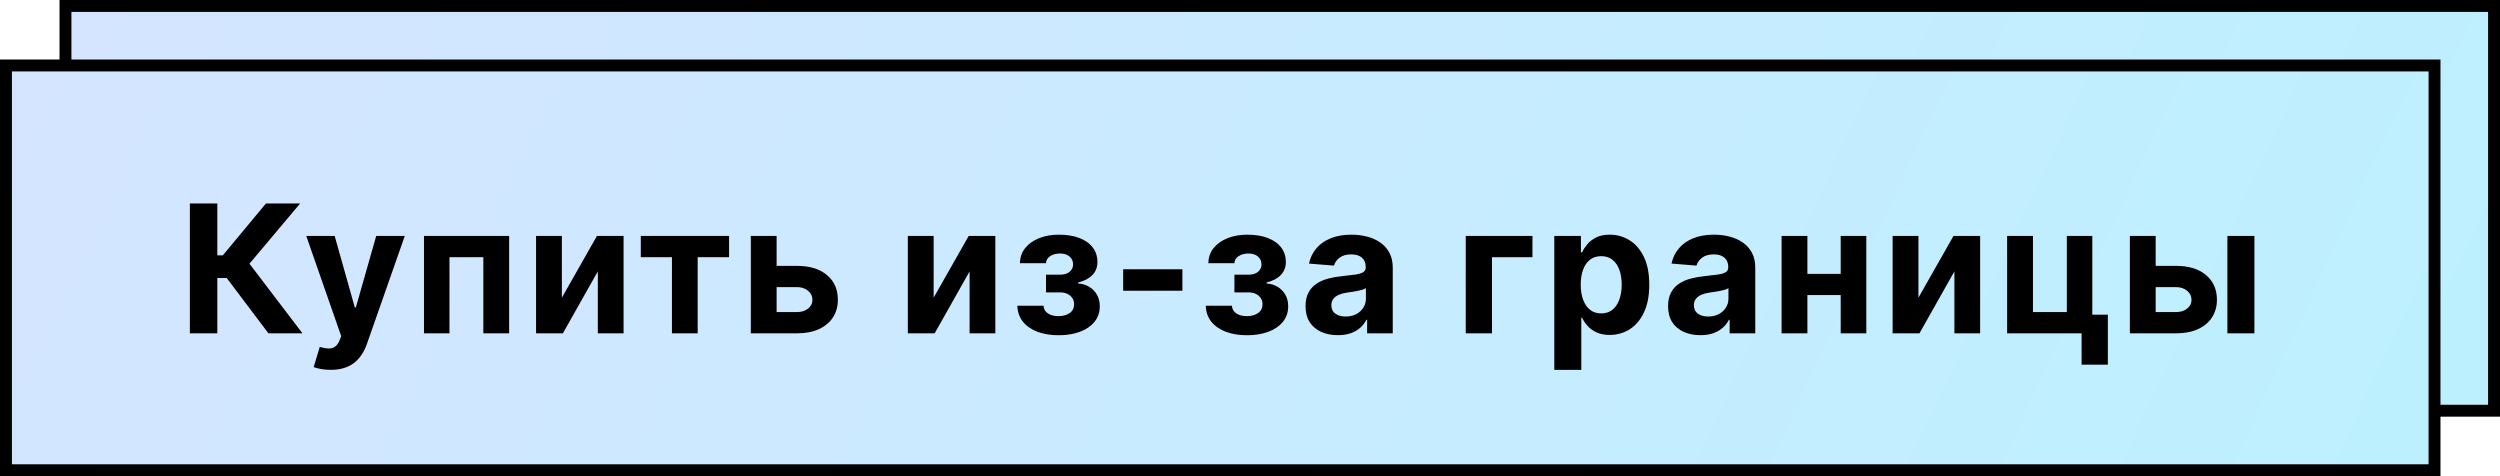
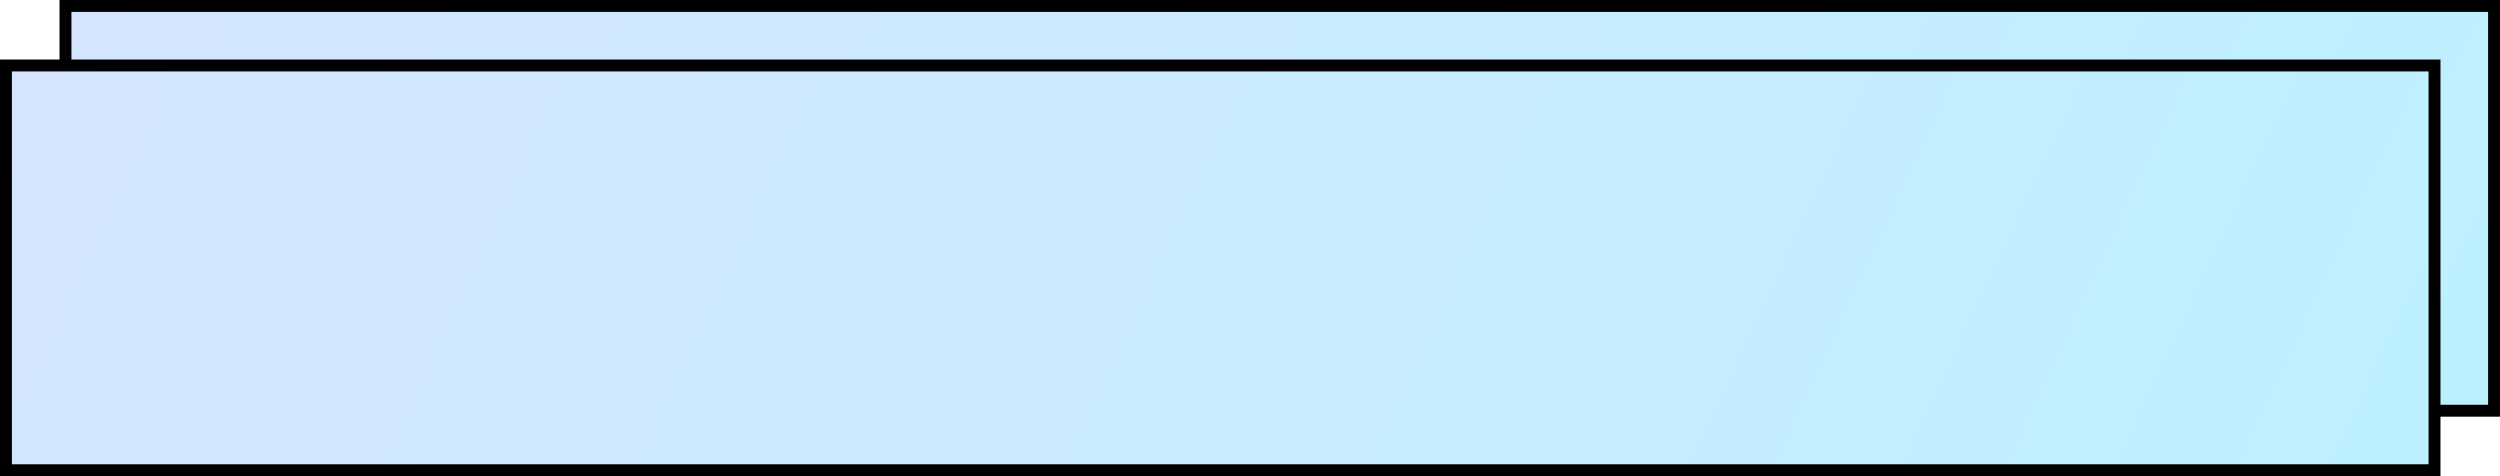
<svg xmlns="http://www.w3.org/2000/svg" width="210" height="40" viewBox="0 0 210 40" fill="none">
  <rect x="5.5" y="0.5" width="204" height="34" fill="url(#paint0_linear_3527_345)" stroke="black" />
  <rect x="0.5" y="5.5" width="204" height="34" fill="url(#paint1_linear_3527_345)" stroke="black" />
-   <path d="M22.548 28L19.043 23.35H18.255V28H15.948V17.091H18.255V21.448H18.718L22.34 17.091H25.211L20.955 22.151L25.408 28H22.548ZM27.776 31.068C27.488 31.068 27.218 31.045 26.966 30.999C26.718 30.956 26.512 30.901 26.348 30.834L26.86 29.14C27.126 29.222 27.366 29.266 27.579 29.273C27.796 29.28 27.982 29.23 28.138 29.124C28.298 29.017 28.428 28.836 28.527 28.581L28.66 28.234L25.725 19.818H28.112L29.805 25.827H29.891L31.601 19.818H34.003L30.823 28.884C30.67 29.325 30.462 29.708 30.2 30.035C29.94 30.365 29.612 30.619 29.214 30.797C28.817 30.978 28.337 31.068 27.776 31.068ZM35.614 28V19.818H42.768V28H40.6V21.603H37.755V28H35.614ZM47.197 25.006L50.143 19.818H52.38V28H50.217V22.796L47.282 28H45.029V19.818H47.197V25.006ZM53.827 21.603V19.818H61.242V21.603H58.605V28H56.443V21.603H53.827ZM64.49 22.332H66.935C68.018 22.332 68.863 22.592 69.47 23.11C70.078 23.625 70.381 24.314 70.381 25.177C70.381 25.738 70.245 26.232 69.971 26.658C69.698 27.08 69.303 27.41 68.788 27.648C68.274 27.883 67.656 28 66.935 28H63.068V19.818H65.236V26.216H66.935C67.315 26.216 67.627 26.12 67.872 25.928C68.117 25.736 68.242 25.491 68.245 25.193C68.242 24.877 68.117 24.619 67.872 24.421C67.627 24.218 67.315 24.117 66.935 24.117H64.49V22.332ZM78.426 25.006L81.371 19.818H83.609V28H81.446V22.796L78.511 28H76.258V19.818H78.426V25.006ZM85.457 25.683H87.657C87.667 25.953 87.788 26.166 88.019 26.322C88.25 26.478 88.548 26.556 88.914 26.556C89.283 26.556 89.594 26.471 89.846 26.301C90.098 26.127 90.224 25.878 90.224 25.555C90.224 25.356 90.174 25.184 90.075 25.038C89.976 24.889 89.837 24.772 89.66 24.687C89.482 24.602 89.276 24.559 89.042 24.559H87.865V23.073H89.042C89.393 23.073 89.663 22.991 89.851 22.828C90.043 22.664 90.139 22.46 90.139 22.215C90.139 21.938 90.04 21.716 89.841 21.549C89.645 21.379 89.381 21.294 89.047 21.294C88.71 21.294 88.429 21.37 88.205 21.523C87.985 21.672 87.872 21.867 87.865 22.109H85.675C85.682 21.619 85.83 21.194 86.117 20.836C86.409 20.477 86.799 20.2 87.289 20.005C87.783 19.809 88.335 19.712 88.946 19.712C89.613 19.712 90.189 19.806 90.672 19.994C91.158 20.179 91.531 20.443 91.79 20.788C92.053 21.132 92.184 21.542 92.184 22.018C92.184 22.451 92.042 22.814 91.758 23.105C91.474 23.396 91.076 23.604 90.565 23.728V23.813C90.903 23.834 91.208 23.925 91.481 24.085C91.755 24.245 91.973 24.465 92.136 24.745C92.3 25.022 92.382 25.351 92.382 25.731C92.382 26.239 92.232 26.674 91.934 27.036C91.639 27.398 91.231 27.677 90.709 27.872C90.191 28.064 89.596 28.16 88.924 28.16C88.271 28.16 87.685 28.066 87.167 27.878C86.652 27.686 86.242 27.405 85.936 27.036C85.634 26.666 85.475 26.216 85.457 25.683ZM99.321 22.62V24.421H94.346V22.62H99.321ZM101.284 25.683H103.483C103.494 25.953 103.615 26.166 103.846 26.322C104.077 26.478 104.375 26.556 104.741 26.556C105.11 26.556 105.421 26.471 105.673 26.301C105.925 26.127 106.051 25.878 106.051 25.555C106.051 25.356 106.001 25.184 105.902 25.038C105.802 24.889 105.664 24.772 105.486 24.687C105.309 24.602 105.103 24.559 104.868 24.559H103.691V23.073H104.868C105.22 23.073 105.49 22.991 105.678 22.828C105.87 22.664 105.966 22.46 105.966 22.215C105.966 21.938 105.866 21.716 105.667 21.549C105.472 21.379 105.208 21.294 104.874 21.294C104.536 21.294 104.256 21.37 104.032 21.523C103.812 21.672 103.698 21.867 103.691 22.109H101.502C101.509 21.619 101.656 21.194 101.944 20.836C102.235 20.477 102.626 20.2 103.116 20.005C103.61 19.809 104.162 19.712 104.773 19.712C105.44 19.712 106.015 19.806 106.498 19.994C106.985 20.179 107.358 20.443 107.617 20.788C107.88 21.132 108.011 21.542 108.011 22.018C108.011 22.451 107.869 22.814 107.585 23.105C107.301 23.396 106.903 23.604 106.392 23.728V23.813C106.729 23.834 107.035 23.925 107.308 24.085C107.581 24.245 107.8 24.465 107.963 24.745C108.127 25.022 108.208 25.351 108.208 25.731C108.208 26.239 108.059 26.674 107.761 27.036C107.466 27.398 107.058 27.677 106.536 27.872C106.017 28.064 105.422 28.16 104.751 28.16C104.098 28.16 103.512 28.066 102.993 27.878C102.479 27.686 102.068 27.405 101.763 27.036C101.461 26.666 101.301 26.216 101.284 25.683ZM112.383 28.154C111.861 28.154 111.396 28.064 110.987 27.883C110.579 27.698 110.256 27.427 110.018 27.068C109.784 26.706 109.666 26.255 109.666 25.715C109.666 25.26 109.75 24.879 109.917 24.57C110.084 24.261 110.311 24.012 110.599 23.824C110.886 23.636 111.213 23.494 111.579 23.398C111.948 23.302 112.335 23.234 112.74 23.195C113.216 23.146 113.599 23.099 113.89 23.057C114.182 23.011 114.393 22.943 114.524 22.854C114.656 22.766 114.721 22.634 114.721 22.46V22.428C114.721 22.091 114.615 21.83 114.402 21.645C114.192 21.461 113.894 21.368 113.507 21.368C113.099 21.368 112.774 21.459 112.532 21.64C112.291 21.817 112.131 22.041 112.053 22.311L109.954 22.141C110.061 21.643 110.27 21.214 110.583 20.852C110.895 20.486 111.298 20.205 111.792 20.01C112.289 19.811 112.864 19.712 113.518 19.712C113.972 19.712 114.407 19.765 114.823 19.871C115.242 19.978 115.613 20.143 115.936 20.367C116.263 20.591 116.52 20.878 116.708 21.23C116.896 21.578 116.991 21.995 116.991 22.482V28H114.839V26.865H114.775C114.643 27.121 114.467 27.347 114.247 27.542C114.027 27.734 113.763 27.885 113.454 27.995C113.145 28.101 112.788 28.154 112.383 28.154ZM113.033 26.588C113.367 26.588 113.661 26.523 113.917 26.391C114.173 26.256 114.373 26.075 114.519 25.848C114.665 25.621 114.737 25.363 114.737 25.076V24.207C114.666 24.254 114.569 24.296 114.444 24.335C114.324 24.371 114.187 24.404 114.034 24.436C113.882 24.465 113.729 24.491 113.576 24.516C113.423 24.538 113.285 24.557 113.161 24.575C112.894 24.614 112.662 24.676 112.463 24.761C112.264 24.847 112.11 24.962 111.999 25.108C111.889 25.25 111.834 25.427 111.834 25.64C111.834 25.949 111.946 26.185 112.17 26.349C112.397 26.509 112.685 26.588 113.033 26.588ZM128.726 19.818V21.603H125.328V28H123.123V19.818H128.726ZM130.56 31.068V19.818H132.797V21.192H132.898C132.998 20.972 133.142 20.749 133.33 20.521C133.522 20.291 133.77 20.099 134.076 19.946C134.385 19.79 134.768 19.712 135.226 19.712C135.823 19.712 136.373 19.868 136.878 20.18C137.382 20.489 137.785 20.956 138.087 21.581C138.389 22.203 138.539 22.982 138.539 23.92C138.539 24.832 138.392 25.603 138.097 26.232C137.806 26.857 137.408 27.331 136.904 27.654C136.403 27.973 135.842 28.133 135.221 28.133C134.781 28.133 134.406 28.06 134.097 27.915C133.792 27.769 133.541 27.586 133.346 27.366C133.151 27.142 133.001 26.917 132.898 26.69H132.829V31.068H130.56ZM132.781 23.909C132.781 24.396 132.849 24.82 132.984 25.182C133.119 25.544 133.314 25.827 133.57 26.029C133.825 26.228 134.136 26.327 134.502 26.327C134.871 26.327 135.184 26.226 135.439 26.024C135.695 25.818 135.889 25.534 136.02 25.172C136.155 24.806 136.222 24.385 136.222 23.909C136.222 23.437 136.157 23.021 136.025 22.663C135.894 22.304 135.7 22.023 135.445 21.821C135.189 21.619 134.875 21.517 134.502 21.517C134.132 21.517 133.82 21.615 133.564 21.81C133.312 22.006 133.119 22.283 132.984 22.641C132.849 23 132.781 23.423 132.781 23.909ZM142.835 28.154C142.313 28.154 141.848 28.064 141.44 27.883C141.031 27.698 140.708 27.427 140.47 27.068C140.236 26.706 140.119 26.255 140.119 25.715C140.119 25.26 140.202 24.879 140.369 24.57C140.536 24.261 140.763 24.012 141.051 23.824C141.339 23.636 141.665 23.494 142.031 23.398C142.4 23.302 142.787 23.234 143.192 23.195C143.668 23.146 144.052 23.099 144.343 23.057C144.634 23.011 144.845 22.943 144.977 22.854C145.108 22.766 145.174 22.634 145.174 22.46V22.428C145.174 22.091 145.067 21.83 144.854 21.645C144.645 21.461 144.346 21.368 143.959 21.368C143.551 21.368 143.226 21.459 142.984 21.64C142.743 21.817 142.583 22.041 142.505 22.311L140.406 22.141C140.513 21.643 140.722 21.214 141.035 20.852C141.347 20.486 141.75 20.205 142.244 20.01C142.741 19.811 143.316 19.712 143.97 19.712C144.424 19.712 144.859 19.765 145.275 19.871C145.694 19.978 146.065 20.143 146.388 20.367C146.715 20.591 146.972 20.878 147.161 21.23C147.349 21.578 147.443 21.995 147.443 22.482V28H145.291V26.865H145.227C145.096 27.121 144.92 27.347 144.7 27.542C144.479 27.734 144.215 27.885 143.906 27.995C143.597 28.101 143.24 28.154 142.835 28.154ZM143.485 26.588C143.819 26.588 144.114 26.523 144.369 26.391C144.625 26.256 144.826 26.075 144.971 25.848C145.117 25.621 145.19 25.363 145.19 25.076V24.207C145.119 24.254 145.021 24.296 144.897 24.335C144.776 24.371 144.639 24.404 144.487 24.436C144.334 24.465 144.181 24.491 144.028 24.516C143.876 24.538 143.737 24.557 143.613 24.575C143.347 24.614 143.114 24.676 142.915 24.761C142.716 24.847 142.562 24.962 142.452 25.108C142.342 25.25 142.287 25.427 142.287 25.64C142.287 25.949 142.399 26.185 142.622 26.349C142.85 26.509 143.137 26.588 143.485 26.588ZM155.348 23.004V24.788H151.076V23.004H155.348ZM151.821 19.818V28H149.653V19.818H151.821ZM156.77 19.818V28H154.618V19.818H156.77ZM161.148 25.006L164.094 19.818H166.331V28H164.169V22.796L161.234 28H158.98V19.818H161.148V25.006ZM175.754 19.818V26.434H177.059V30.631H174.854V28H168.6V19.818H170.768V26.216H173.613V19.818H175.754ZM180.331 22.332H182.776C183.859 22.332 184.704 22.592 185.311 23.11C185.919 23.625 186.222 24.314 186.222 25.177C186.222 25.738 186.086 26.232 185.812 26.658C185.539 27.08 185.144 27.41 184.63 27.648C184.115 27.883 183.497 28 182.776 28H178.909V19.818H181.077V26.216H182.776C183.156 26.216 183.468 26.12 183.713 25.928C183.958 25.736 184.083 25.491 184.086 25.193C184.083 24.877 183.958 24.619 183.713 24.421C183.468 24.218 183.156 24.117 182.776 24.117H180.331V22.332ZM187.101 28V19.818H189.37V28H187.101Z" fill="black" />
  <defs>
    <linearGradient id="paint0_linear_3527_345" x1="-56" y1="-39" x2="216.5" y2="87.5" gradientUnits="userSpaceOnUse">
      <stop stop-color="#DEE1FF" />
      <stop offset="1" stop-color="#B9F2FF" />
    </linearGradient>
    <linearGradient id="paint1_linear_3527_345" x1="-61" y1="-34" x2="211.5" y2="92.5" gradientUnits="userSpaceOnUse">
      <stop stop-color="#DEE1FF" />
      <stop offset="1" stop-color="#B9F2FF" />
    </linearGradient>
  </defs>
</svg>